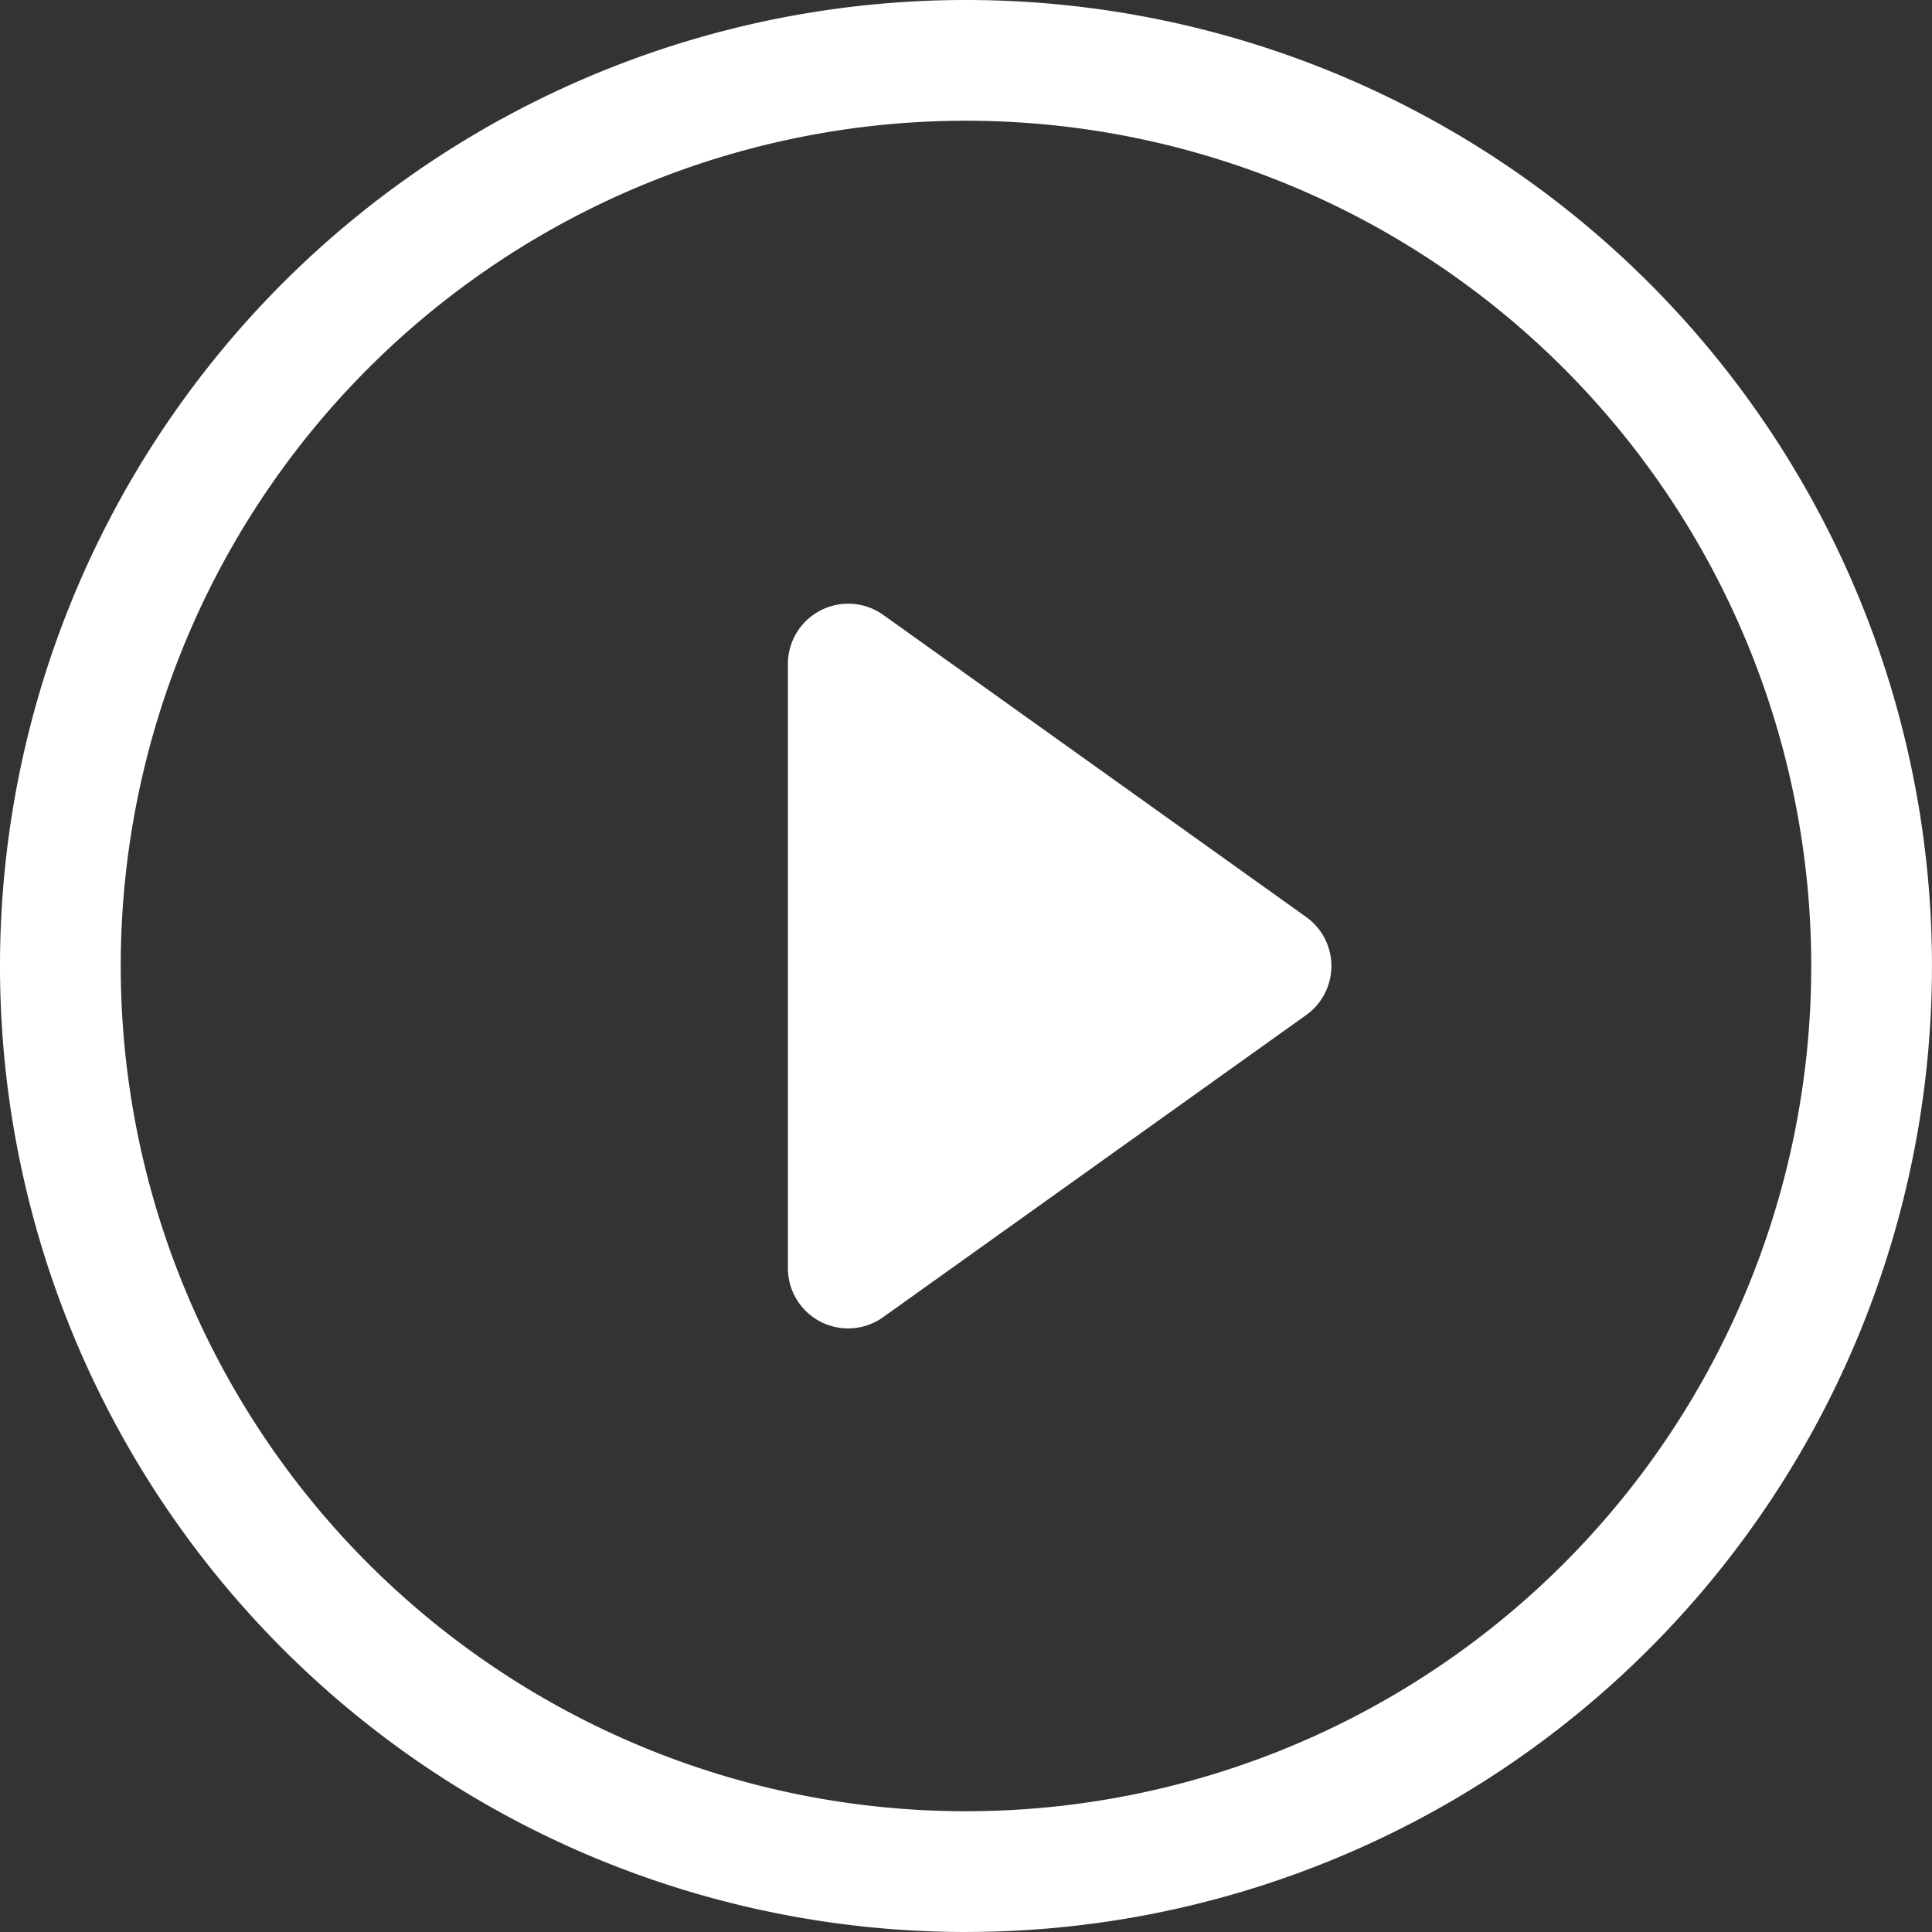
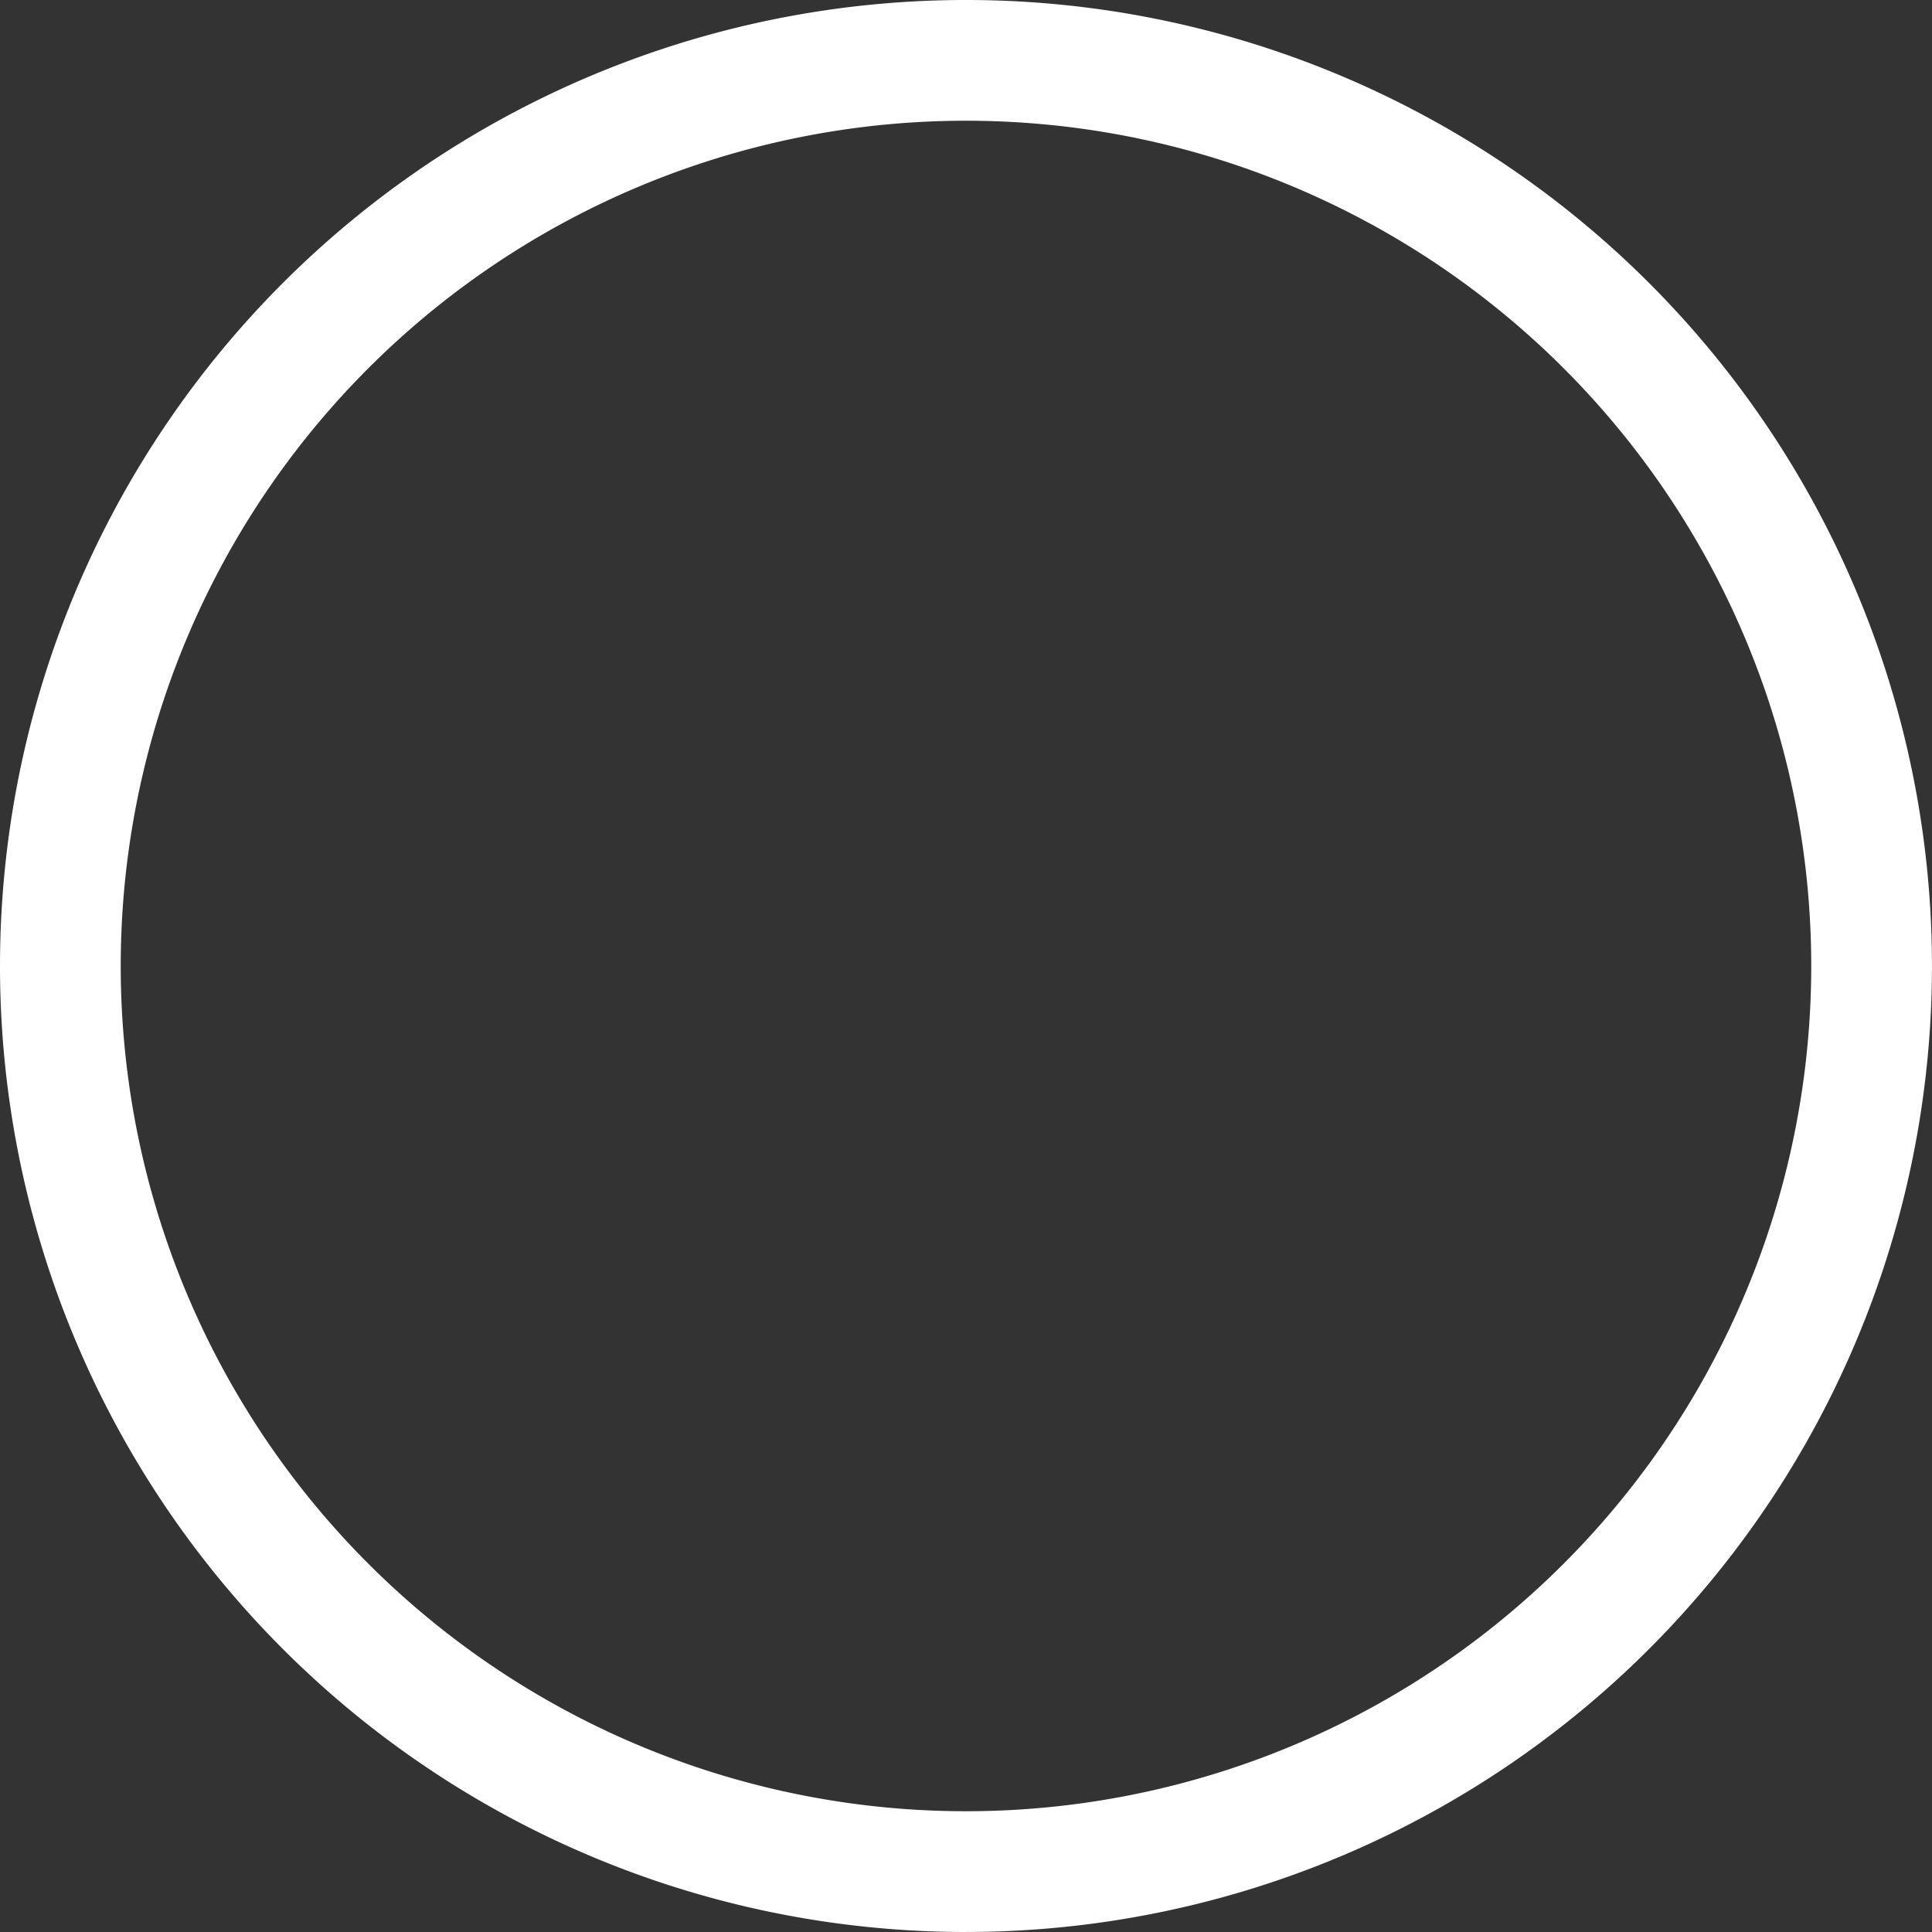
<svg xmlns="http://www.w3.org/2000/svg" id="play-circle" width="60.935" height="60.935" viewBox="0 0 60.935 60.935">
  <rect x="0" y="0" width="60.935" height="60.935" fill="#333333" stroke="none" />
  <g id="Raggruppa_1048" data-name="Raggruppa 1048">
    <path id="Tracciato_1185" data-name="Tracciato 1185" d="M30.467,57.126A26.659,26.659,0,1,1,57.126,30.467,26.659,26.659,0,0,1,30.467,57.126Zm0,3.808A30.467,30.467,0,1,0,0,30.467,30.467,30.467,0,0,0,30.467,60.935Z" fill="#fff" />
-     <path id="Tracciato_1186" data-name="Tracciato 1186" d="M73.032,60.206a1.9,1.9,0,0,1,1.98.145l13.329,9.521a1.9,1.9,0,0,1,0,3.1L75.012,82.492A1.9,1.9,0,0,1,72,80.942V61.9A1.9,1.9,0,0,1,73.032,60.206Z" transform="translate(-47.15 -40.954)" fill="#fff" />
  </g>
</svg>